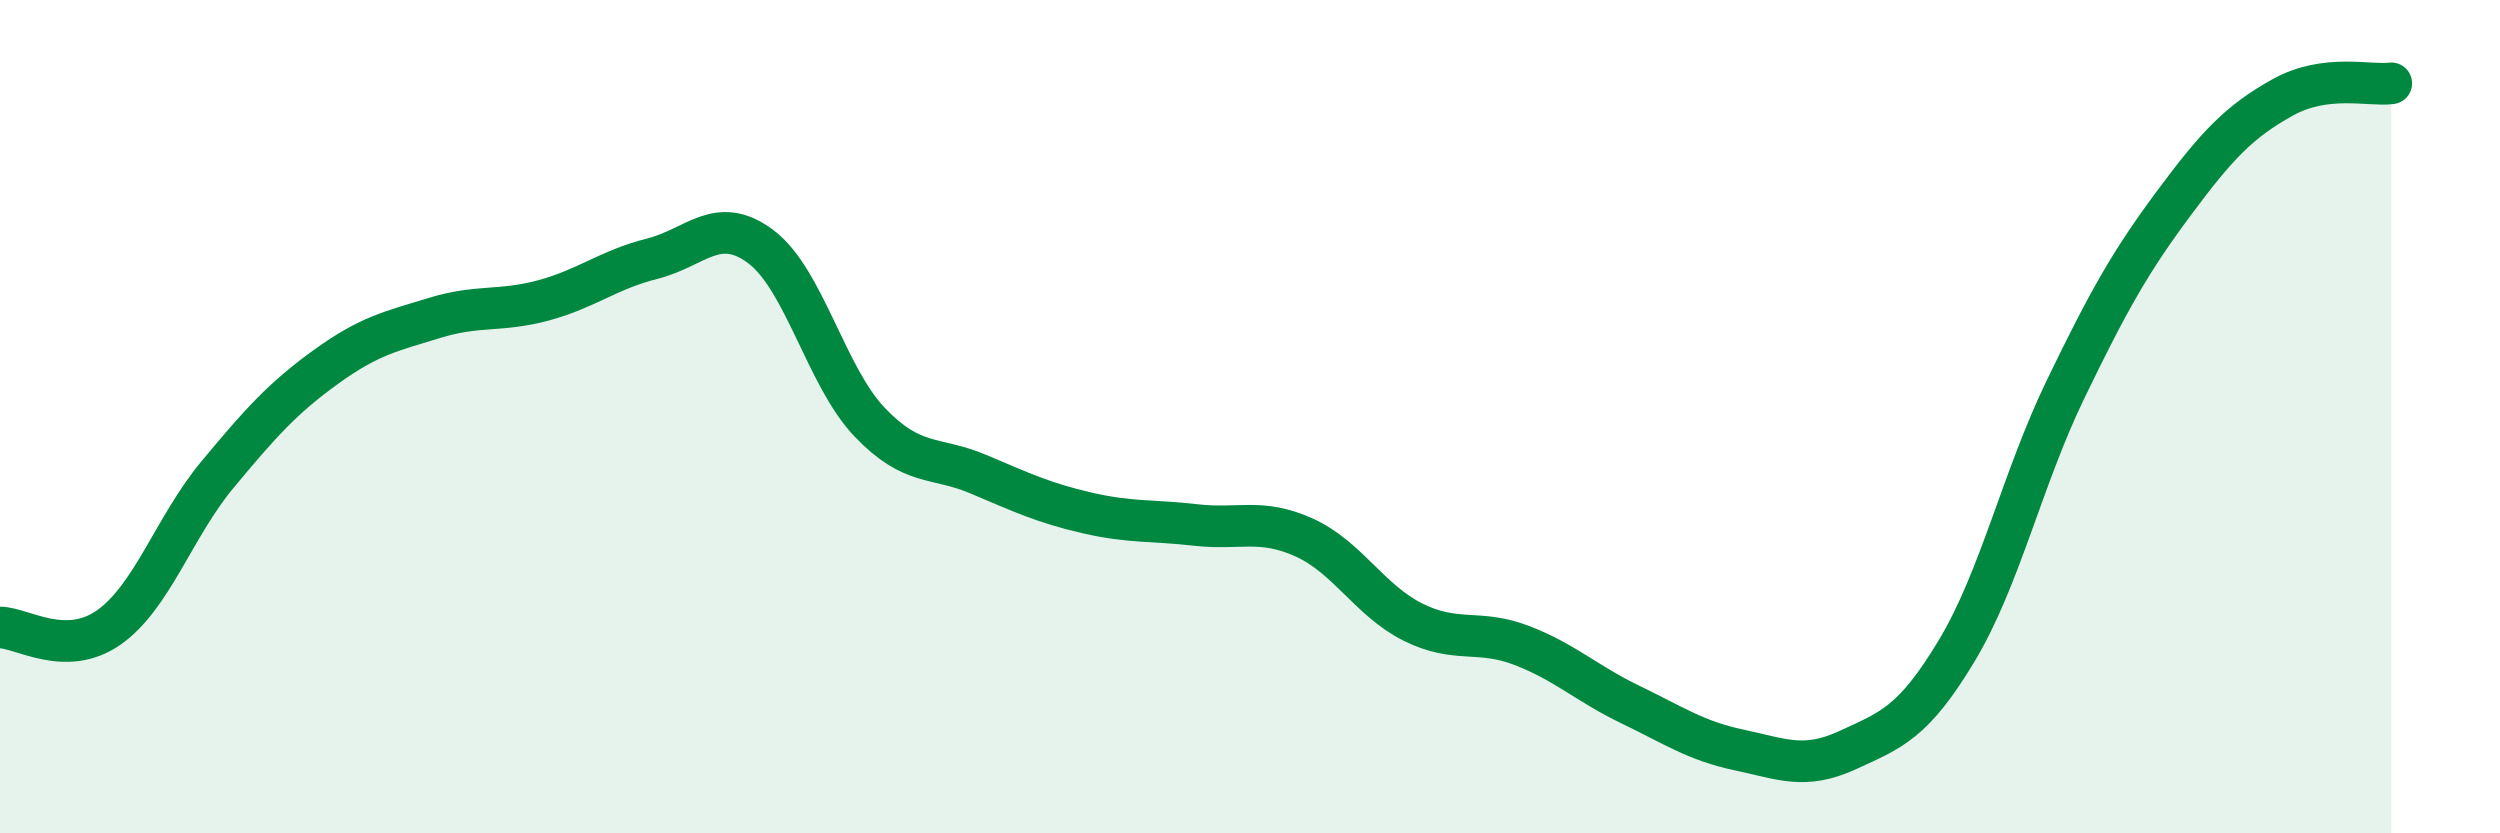
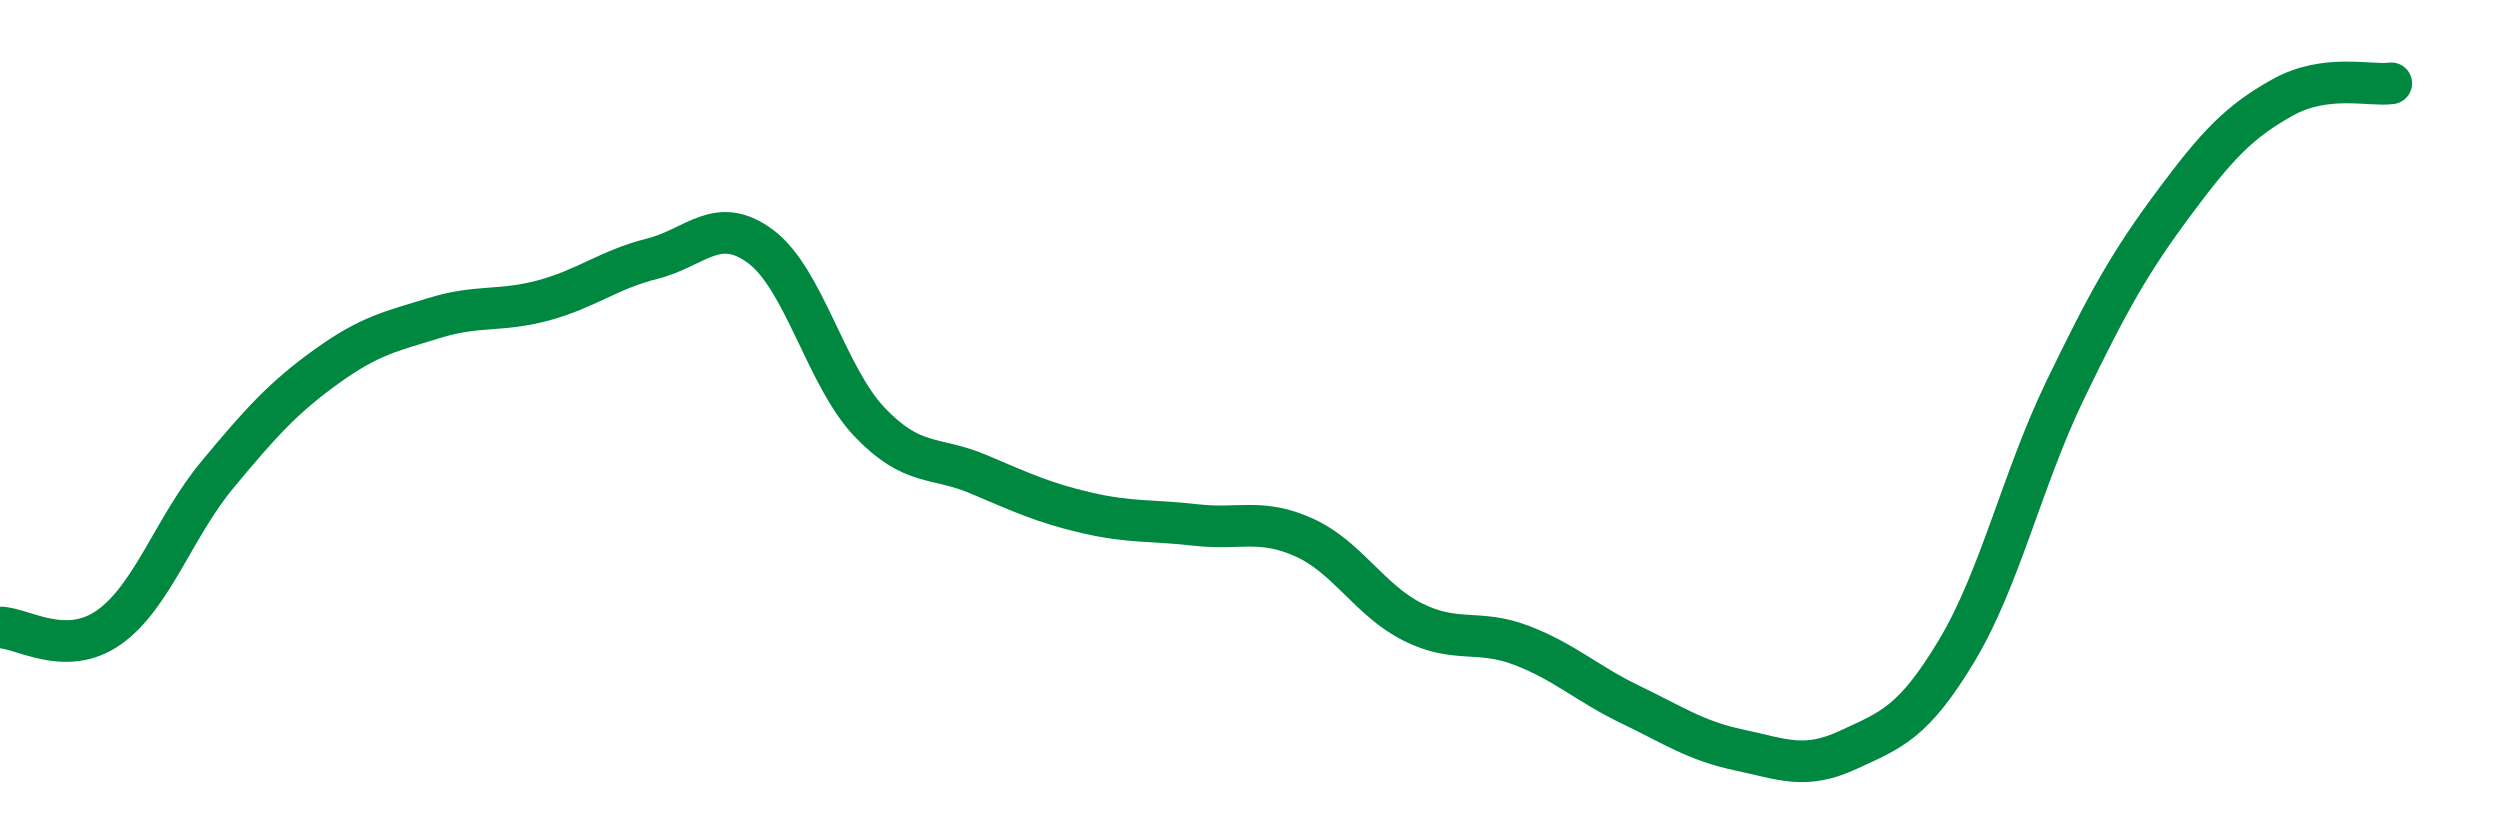
<svg xmlns="http://www.w3.org/2000/svg" width="60" height="20" viewBox="0 0 60 20">
-   <path d="M 0,15.06 C 0.52,15.06 1.57,15.79 2.61,15.06 C 3.65,14.33 4.18,12.64 5.22,11.39 C 6.26,10.14 6.79,9.55 7.83,8.8 C 8.87,8.05 9.39,7.95 10.43,7.63 C 11.47,7.31 12,7.49 13.04,7.21 C 14.08,6.93 14.61,6.47 15.65,6.21 C 16.69,5.95 17.22,5.14 18.26,5.92 C 19.3,6.7 19.83,9.04 20.87,10.13 C 21.91,11.22 22.44,10.94 23.48,11.38 C 24.52,11.82 25.05,12.07 26.09,12.31 C 27.13,12.55 27.66,12.48 28.7,12.6 C 29.74,12.72 30.26,12.43 31.3,12.9 C 32.34,13.37 32.87,14.41 33.91,14.93 C 34.95,15.45 35.48,15.09 36.52,15.49 C 37.56,15.89 38.09,16.41 39.13,16.91 C 40.17,17.41 40.7,17.78 41.74,18 C 42.78,18.22 43.31,18.48 44.35,18 C 45.39,17.52 45.92,17.35 46.96,15.62 C 48,13.89 48.53,11.5 49.57,9.35 C 50.61,7.2 51.13,6.28 52.17,4.88 C 53.21,3.48 53.74,2.92 54.78,2.34 C 55.82,1.76 56.87,2.07 57.39,2L57.39 20L0 20Z" fill="#008740" opacity="0.1" stroke-linecap="round" stroke-linejoin="round" />
  <path d="M 0,15.06 C 0.52,15.06 1.57,15.79 2.61,15.06 C 3.65,14.33 4.18,12.64 5.22,11.39 C 6.26,10.14 6.79,9.55 7.83,8.8 C 8.87,8.05 9.39,7.95 10.43,7.63 C 11.47,7.31 12,7.49 13.04,7.21 C 14.08,6.93 14.61,6.47 15.65,6.21 C 16.69,5.95 17.22,5.14 18.26,5.92 C 19.3,6.7 19.83,9.04 20.87,10.13 C 21.91,11.22 22.44,10.94 23.48,11.38 C 24.52,11.82 25.05,12.07 26.09,12.31 C 27.13,12.55 27.66,12.48 28.7,12.6 C 29.74,12.72 30.26,12.43 31.3,12.9 C 32.34,13.37 32.87,14.41 33.91,14.93 C 34.95,15.45 35.48,15.09 36.52,15.49 C 37.56,15.89 38.09,16.41 39.13,16.91 C 40.17,17.41 40.7,17.78 41.74,18 C 42.78,18.22 43.31,18.48 44.35,18 C 45.39,17.52 45.92,17.35 46.96,15.62 C 48,13.89 48.53,11.5 49.57,9.35 C 50.61,7.2 51.13,6.28 52.17,4.88 C 53.21,3.48 53.74,2.92 54.78,2.34 C 55.82,1.76 56.87,2.07 57.39,2" stroke="#008740" stroke-width="1" fill="none" stroke-linecap="round" stroke-linejoin="round" />
</svg>